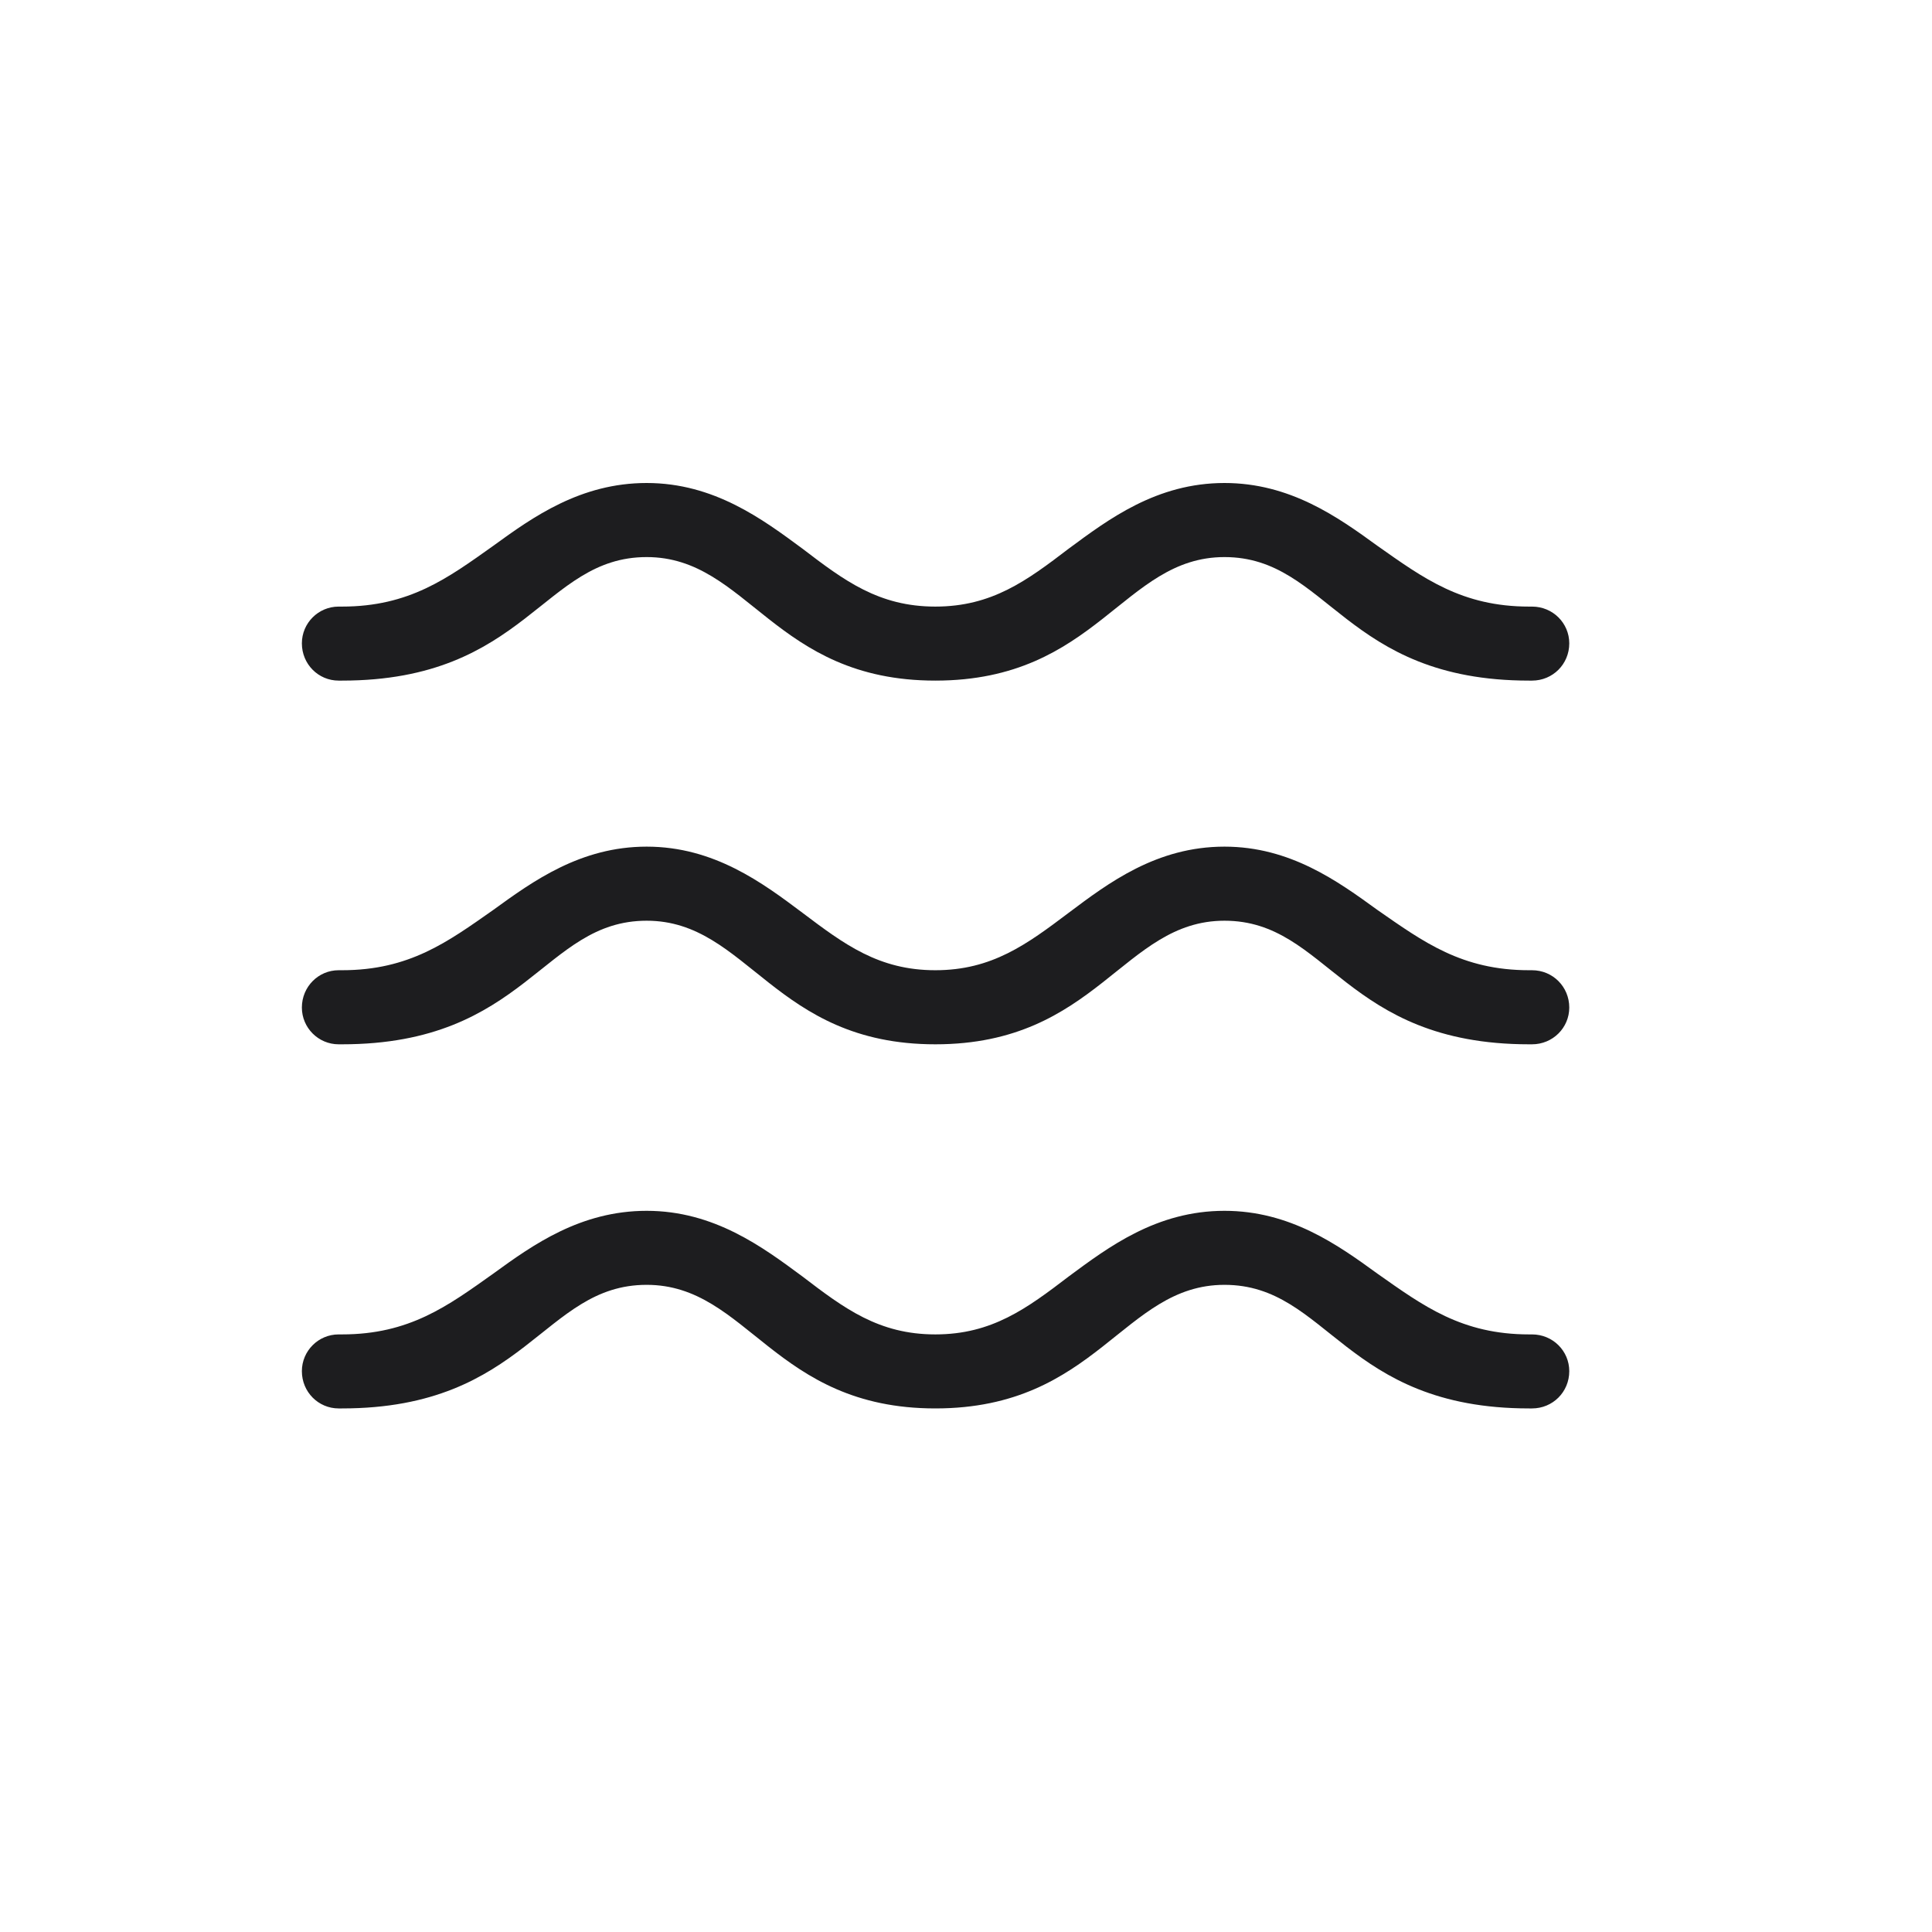
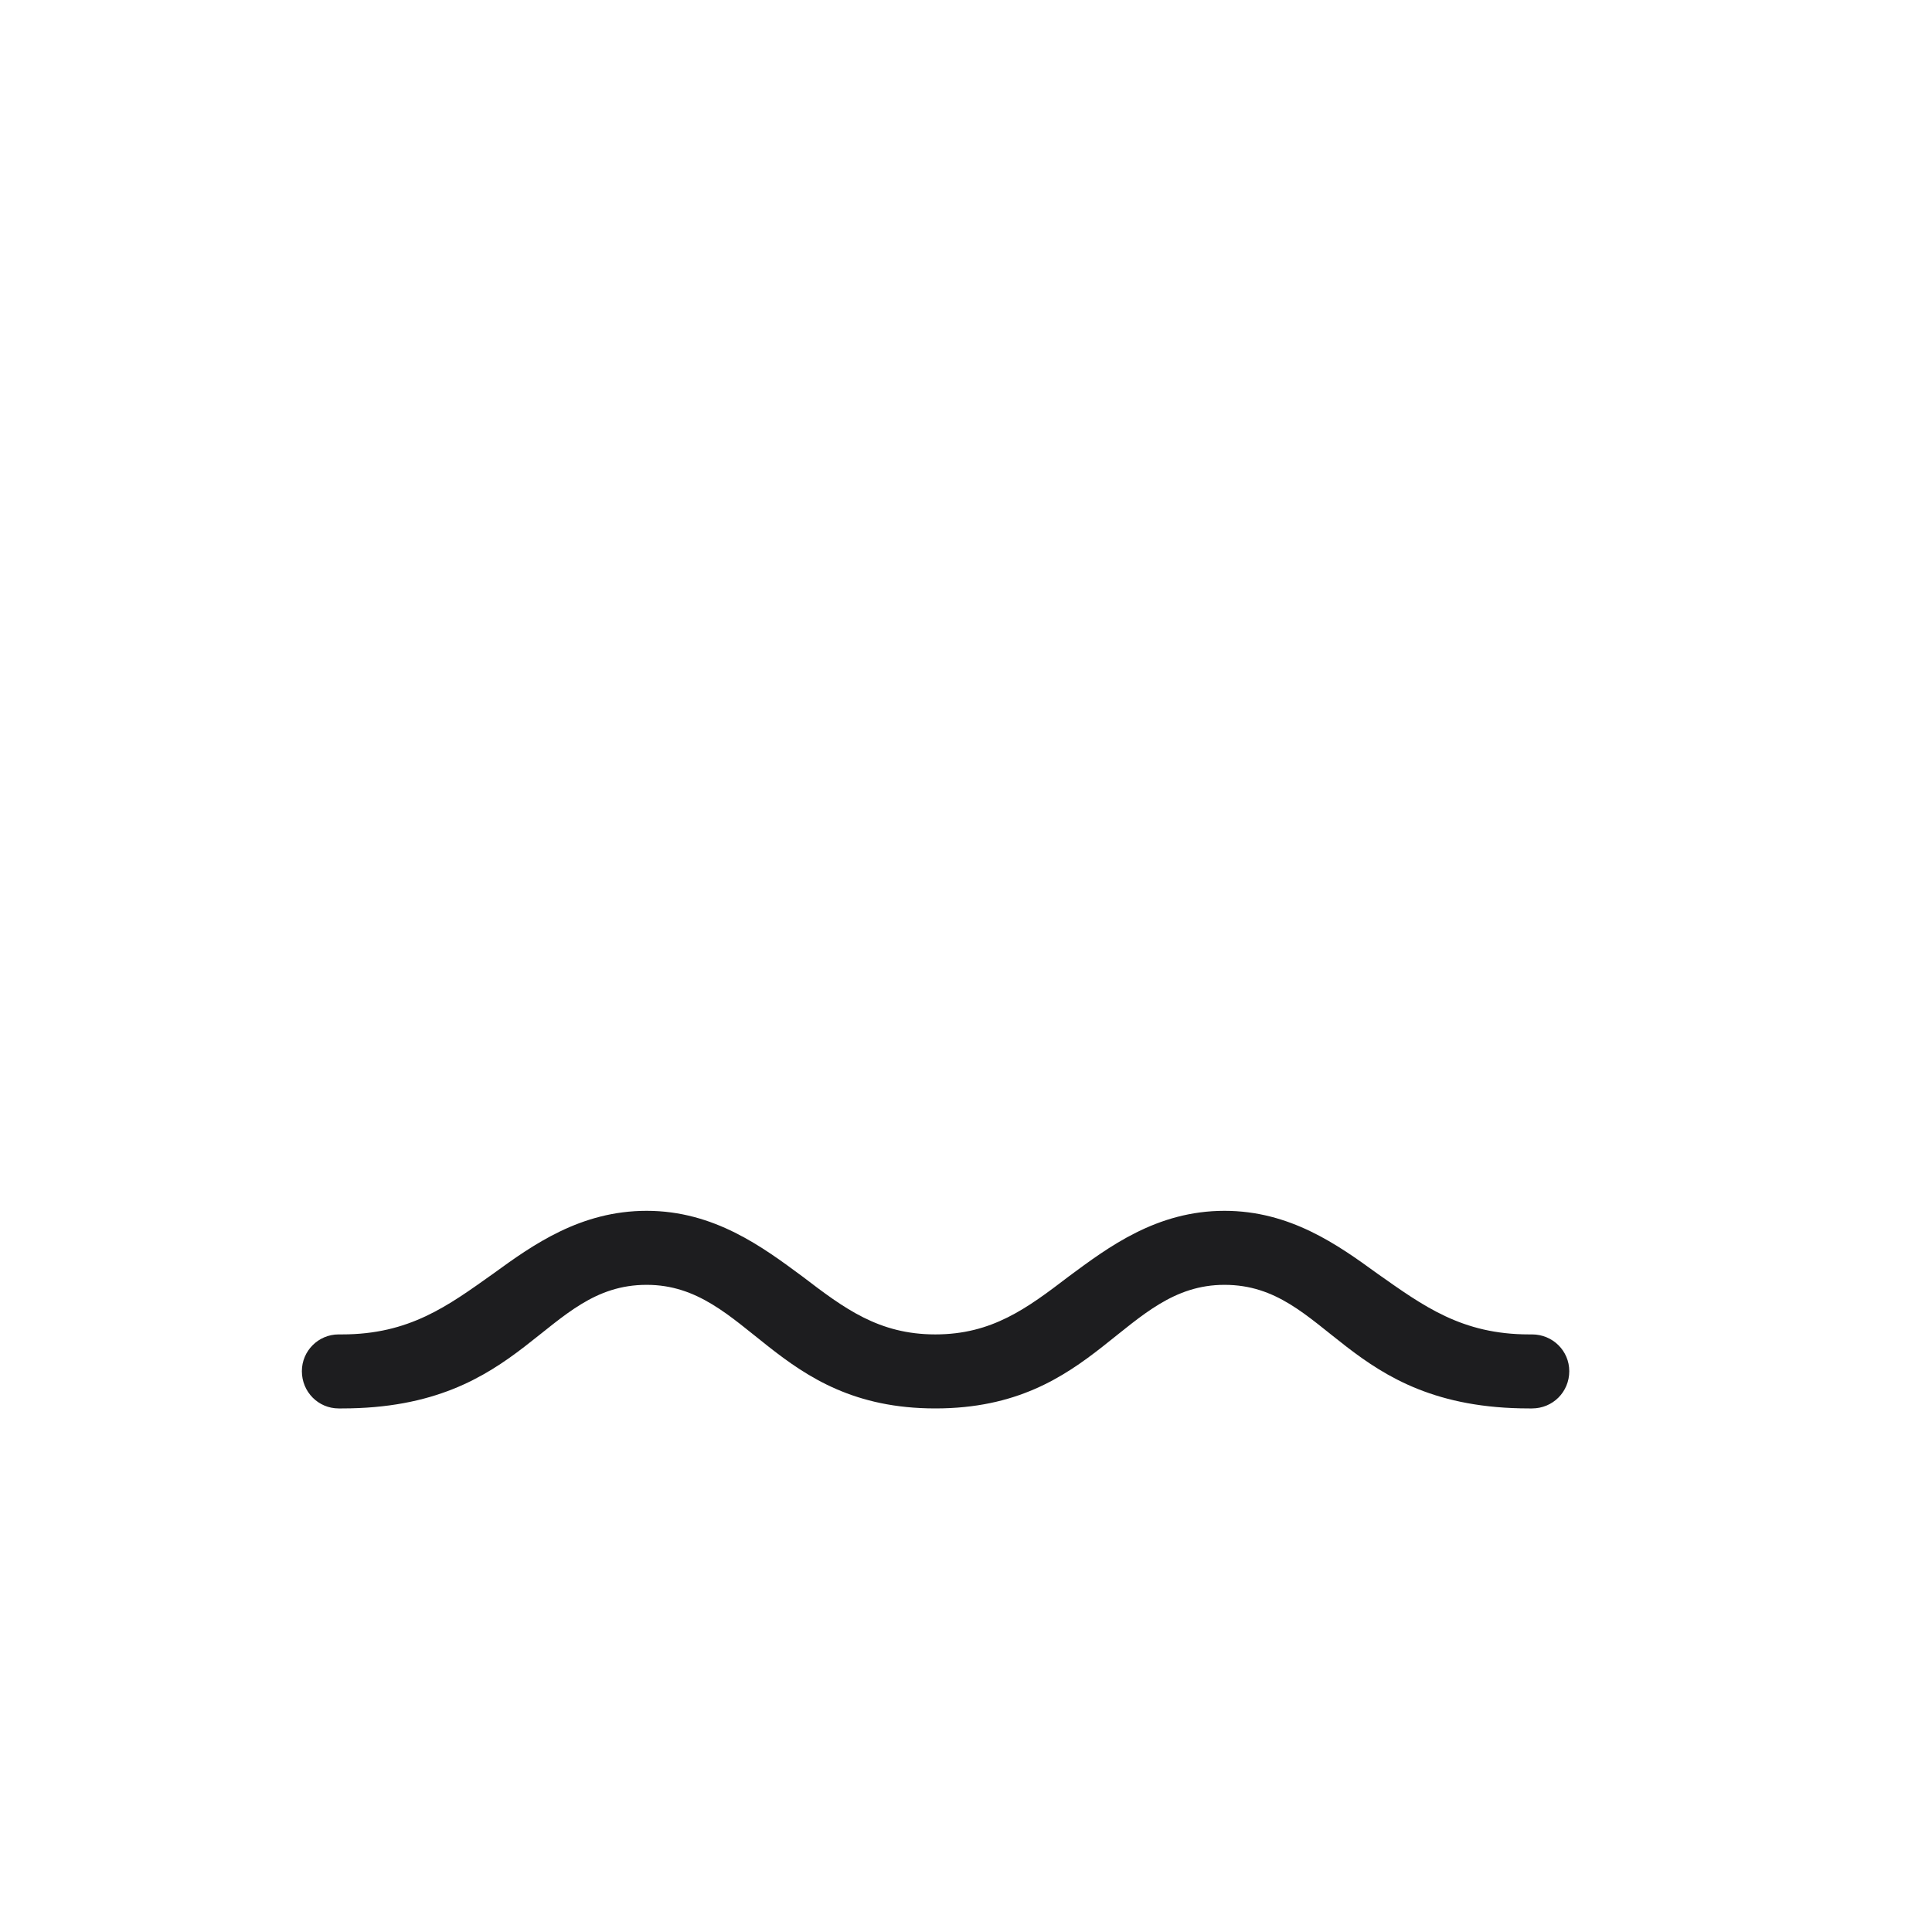
<svg xmlns="http://www.w3.org/2000/svg" width="32" height="32" viewBox="0 0 32 32" fill="none">
  <path d="M15.492 23.328C18.172 23.328 18.602 21.281 20.281 21.281C22 21.281 22.266 23.328 25.328 23.328H25.375C25.719 23.328 25.992 23.055 25.992 22.711C25.992 22.375 25.719 22.102 25.375 22.102H25.328C24.211 22.102 23.578 21.633 22.812 21.094C22.156 20.617 21.367 20.055 20.281 20.055C19.156 20.055 18.359 20.656 17.703 21.141C17.008 21.672 16.43 22.102 15.492 22.102C14.555 22.102 13.984 21.672 13.289 21.141C12.633 20.656 11.828 20.055 10.711 20.055C9.617 20.055 8.828 20.617 8.172 21.094C7.414 21.633 6.781 22.102 5.664 22.102H5.609C5.273 22.102 5 22.375 5 22.711C5 23.055 5.273 23.328 5.609 23.328H5.664C8.719 23.328 8.992 21.281 10.711 21.281C12.391 21.281 12.82 23.328 15.492 23.328Z" fill="#1D1D1F" />
-   <path d="M15.492 17.297C18.172 17.297 18.602 15.25 20.281 15.25C22 15.25 22.266 17.297 25.328 17.297H25.375C25.719 17.297 25.992 17.023 25.992 16.688C25.992 16.344 25.719 16.07 25.375 16.07H25.328C24.211 16.07 23.578 15.602 22.812 15.07C22.156 14.594 21.367 14.023 20.281 14.023C19.156 14.023 18.359 14.625 17.703 15.117C17.008 15.641 16.43 16.07 15.492 16.07C14.555 16.07 13.984 15.641 13.289 15.117C12.633 14.625 11.828 14.023 10.711 14.023C9.617 14.023 8.828 14.594 8.172 15.07C7.414 15.602 6.781 16.07 5.664 16.07H5.609C5.273 16.07 5 16.344 5 16.688C5 17.023 5.273 17.297 5.609 17.297H5.664C8.719 17.297 8.992 15.25 10.711 15.25C12.391 15.25 12.82 17.297 15.492 17.297Z" fill="#1D1D1F" />
-   <path d="M15.492 11.273C18.172 11.273 18.602 9.227 20.281 9.227C22 9.227 22.266 11.273 25.328 11.273H25.375C25.719 11.273 25.992 11 25.992 10.656C25.992 10.32 25.719 10.047 25.375 10.047H25.328C24.211 10.047 23.578 9.578 22.812 9.039C22.156 8.562 21.367 8 20.281 8C19.156 8 18.359 8.602 17.703 9.086C17.008 9.617 16.43 10.047 15.492 10.047C14.555 10.047 13.984 9.617 13.289 9.086C12.633 8.602 11.828 8 10.711 8C9.617 8 8.828 8.562 8.172 9.039C7.414 9.578 6.781 10.047 5.664 10.047H5.609C5.273 10.047 5 10.32 5 10.656C5 11 5.273 11.273 5.609 11.273H5.664C8.719 11.273 8.992 9.227 10.711 9.227C12.391 9.227 12.82 11.273 15.492 11.273Z" fill="#1D1D1F" />
</svg>